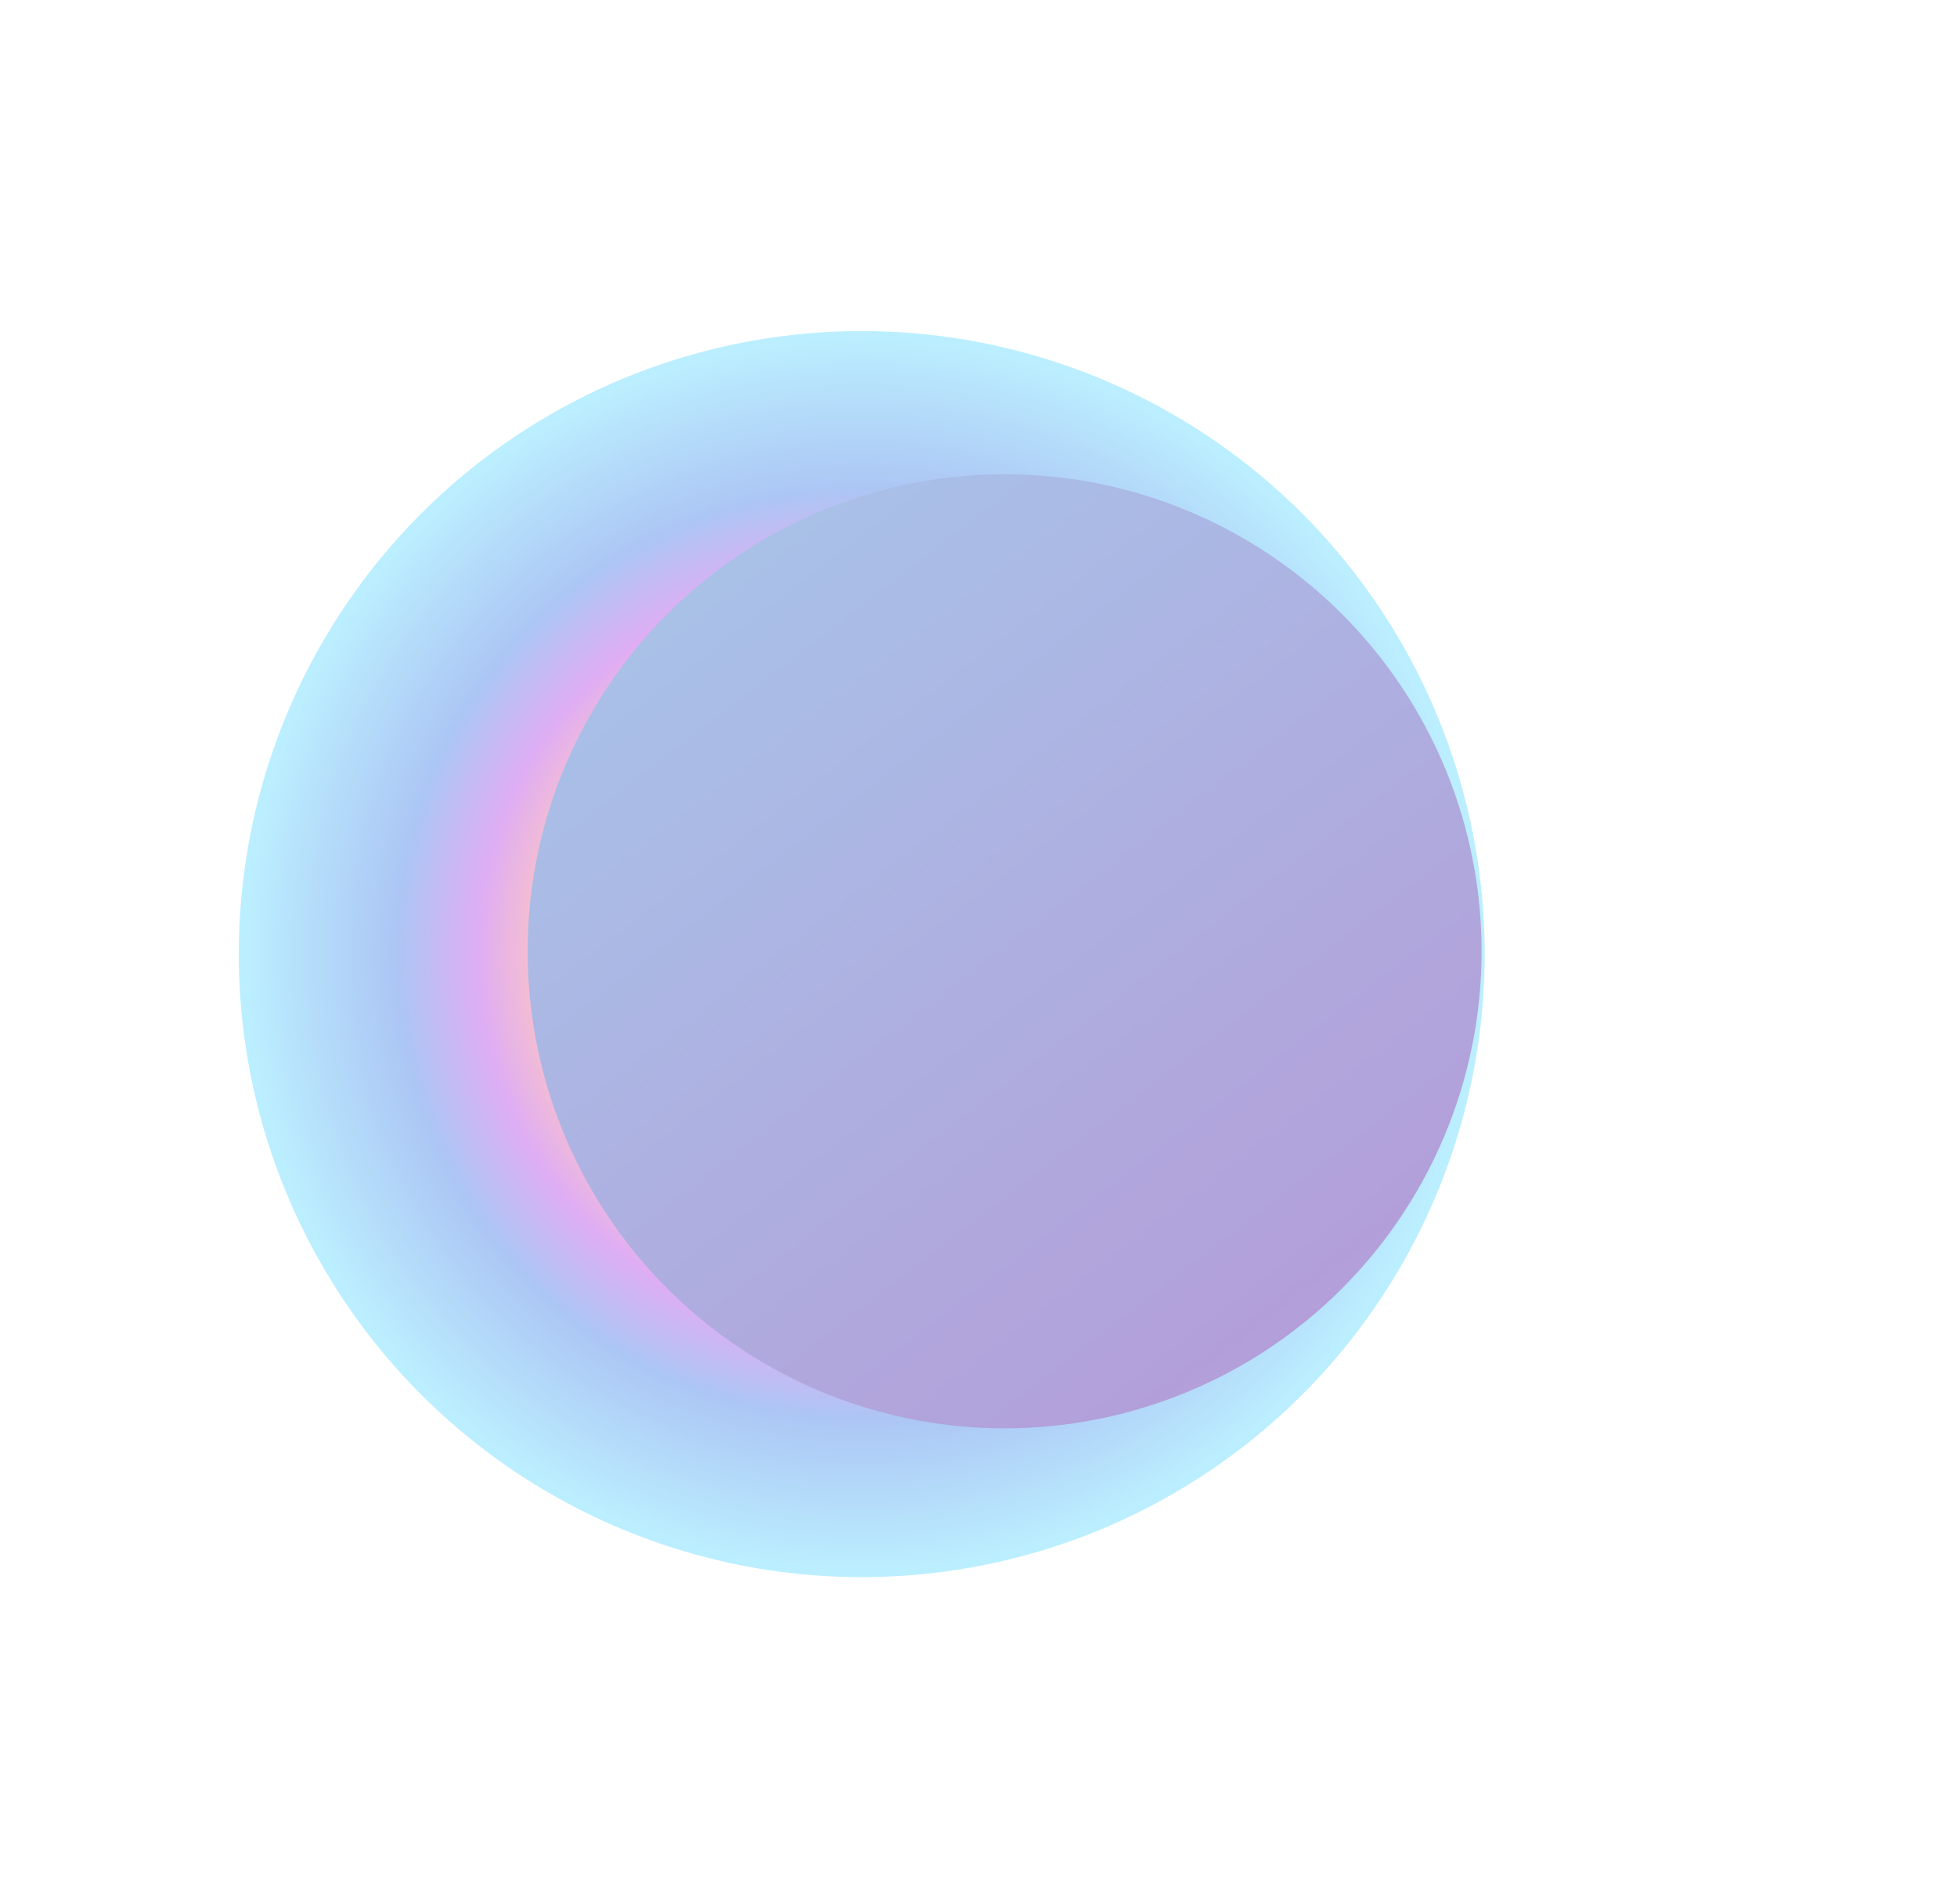
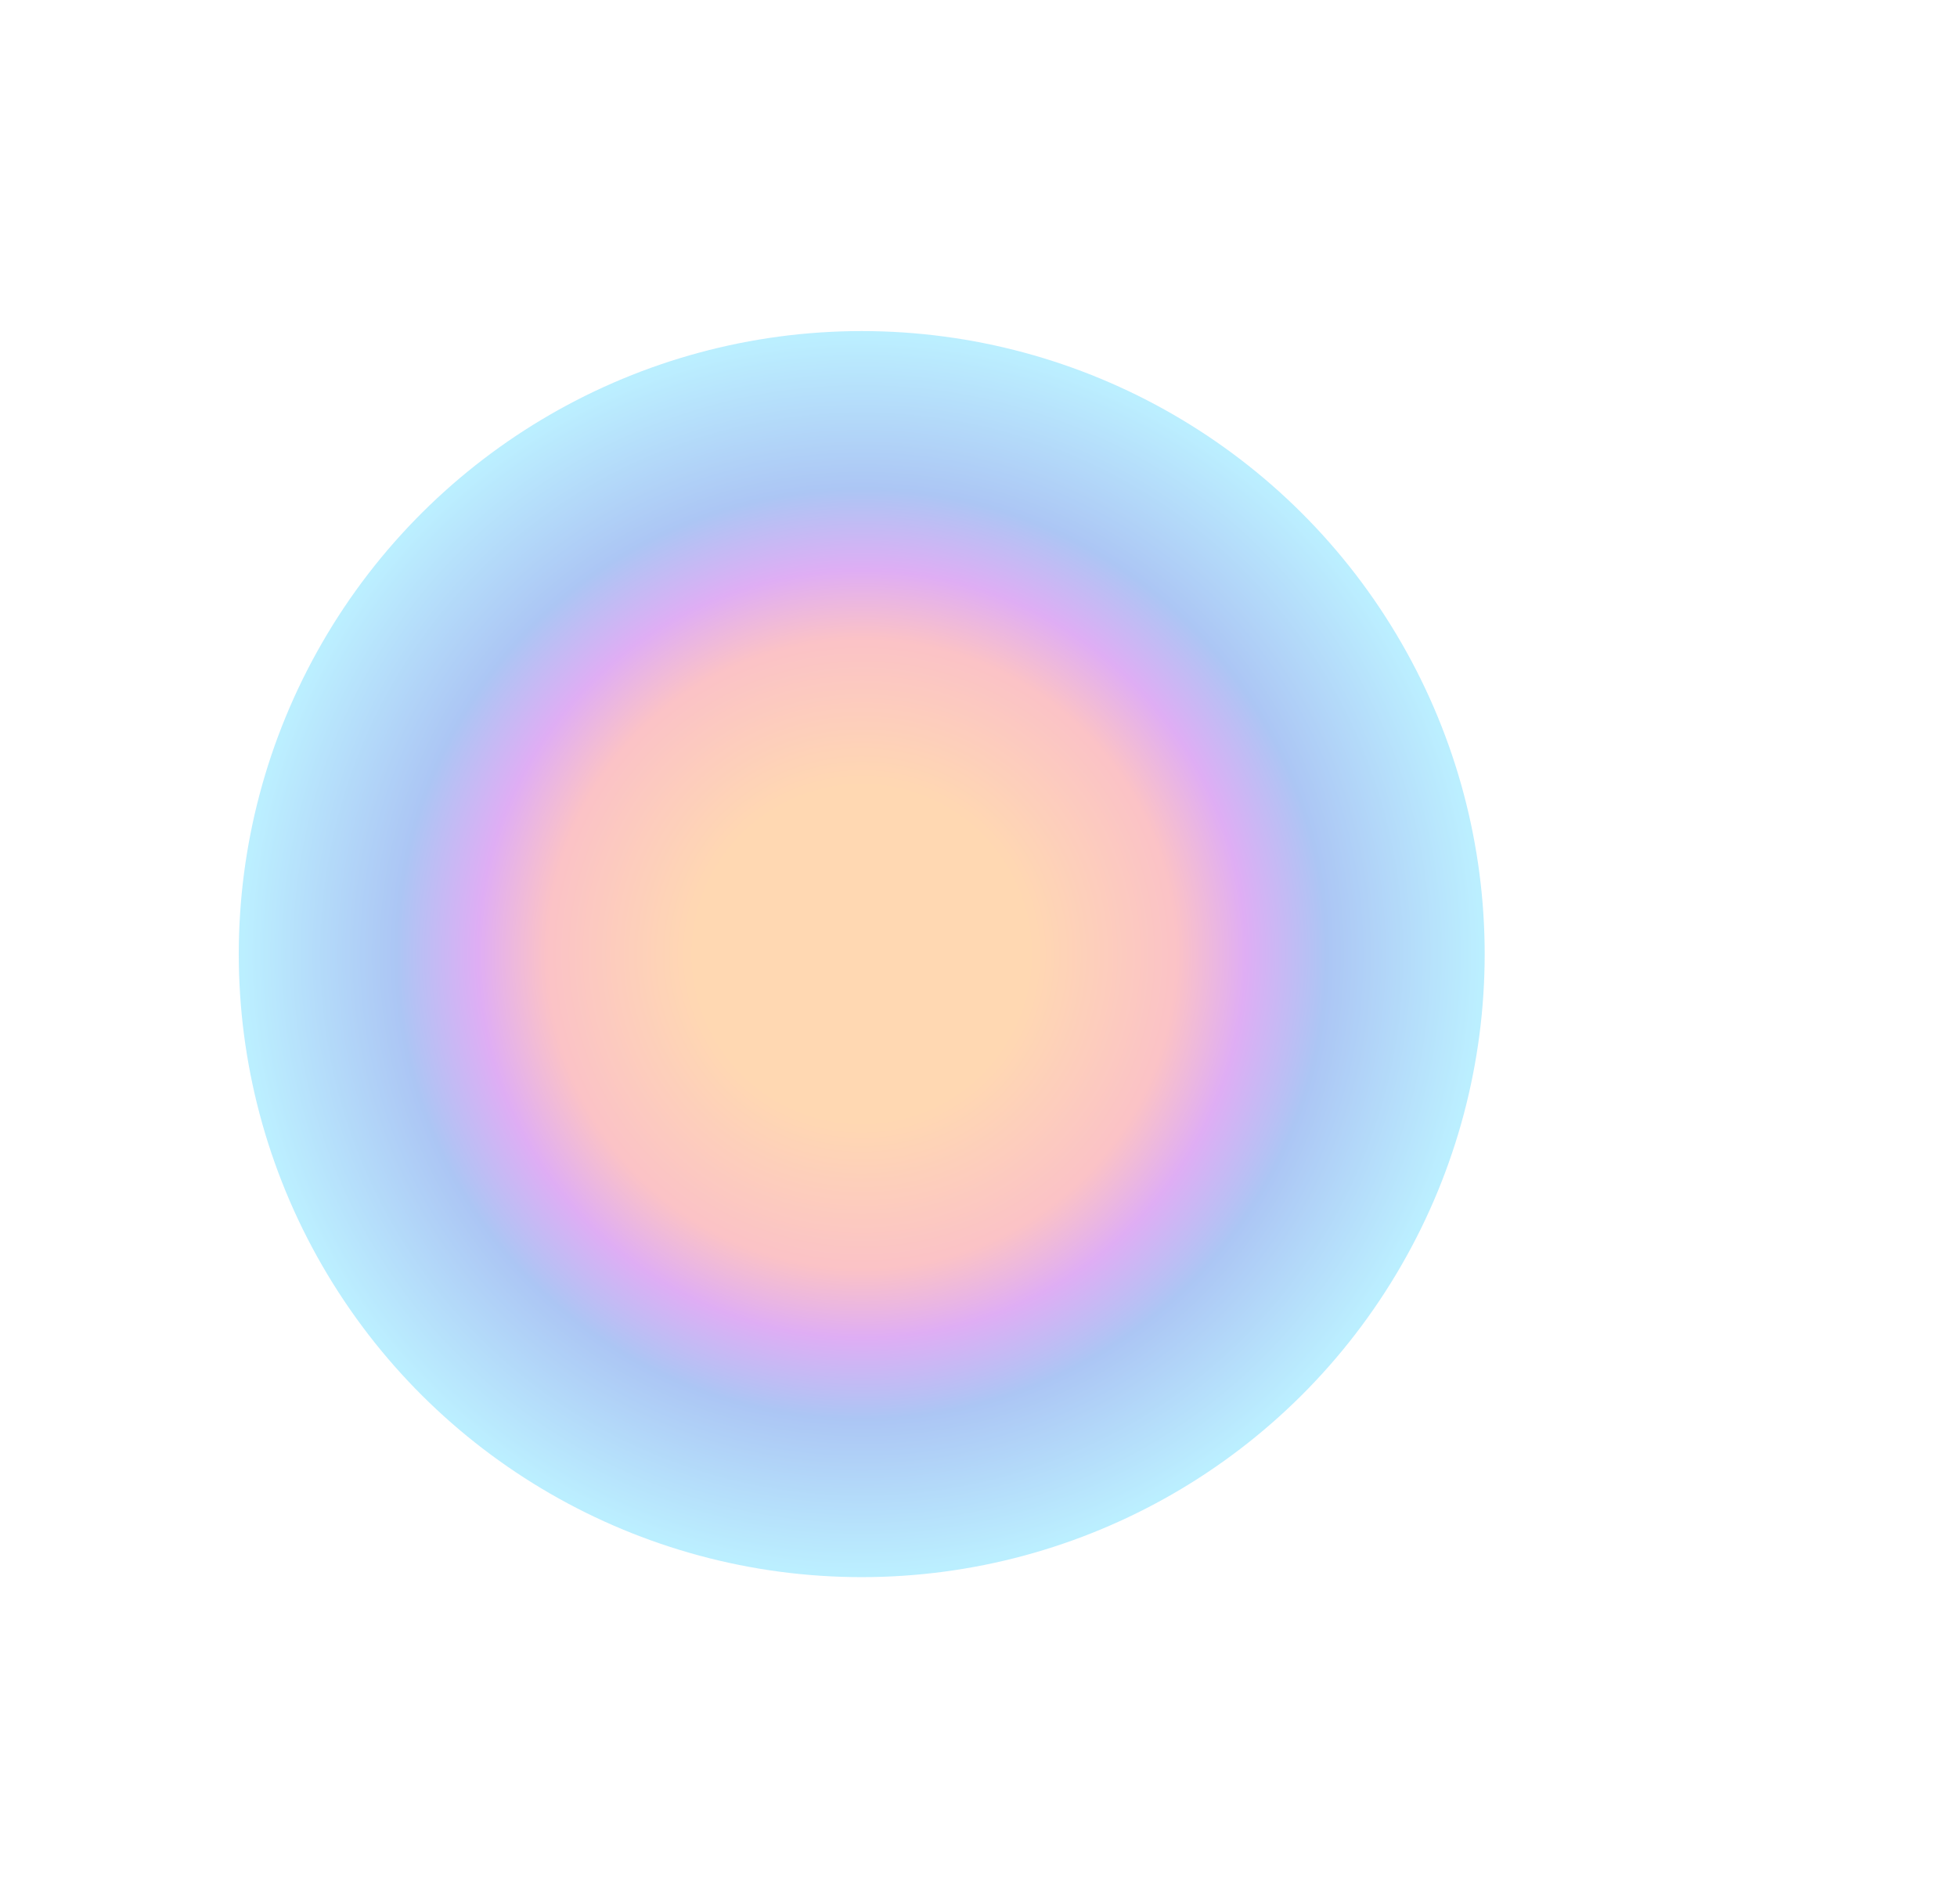
<svg xmlns="http://www.w3.org/2000/svg" width="517" height="503" viewBox="0 0 517 503" fill="none">
  <g opacity="0.4">
    <g filter="url(#filter0_f_2549_24803)">
      <circle cx="227.651" cy="252.024" r="164.571" transform="rotate(-150 227.651 252.024)" fill="url(#paint0_angular_2549_24803)" />
    </g>
    <g filter="url(#filter1_f_2549_24803)">
-       <circle cx="265.401" cy="251.281" r="126.005" transform="rotate(-150 265.401 251.281)" fill="url(#paint1_linear_2549_24803)" />
-     </g>
+       </g>
  </g>
  <defs>
    <filter id="filter0_f_2549_24803" x="0.596" y="24.97" width="454.109" height="454.109" filterUnits="userSpaceOnUse" color-interpolation-filters="sRGB">
      <feFlood flood-opacity="0" result="BackgroundImageFix" />
      <feBlend mode="normal" in="SourceGraphic" in2="BackgroundImageFix" result="shape" />
      <feGaussianBlur stdDeviation="31.228" result="effect1_foregroundBlur_2549_24803" />
    </filter>
    <filter id="filter1_f_2549_24803" x="14.463" y="0.344" width="501.874" height="501.874" filterUnits="userSpaceOnUse" color-interpolation-filters="sRGB">
      <feFlood flood-opacity="0" result="BackgroundImageFix" />
      <feBlend mode="normal" in="SourceGraphic" in2="BackgroundImageFix" result="shape" />
      <feGaussianBlur stdDeviation="62.456" result="effect1_foregroundBlur_2549_24803" />
    </filter>
    <radialGradient id="paint0_angular_2549_24803" cx="0" cy="0" r="1" gradientUnits="userSpaceOnUse" gradientTransform="translate(227.651 252.024) scale(164.571)">
      <stop offset="0.27" stop-color="#FF9D3F" />
      <stop offset="0.504" stop-color="#F46772" />
      <stop offset="0.613" stop-color="#AF33E4" />
      <stop offset="0.743" stop-color="#2F70E4" />
      <stop offset="0.987" stop-color="#56D6FF" />
    </radialGradient>
    <linearGradient id="paint1_linear_2549_24803" x1="139.396" y1="125.276" x2="443.598" y2="250.993" gradientUnits="userSpaceOnUse">
      <stop stop-color="#44009B" />
      <stop offset="1" stop-color="#2370CA" />
    </linearGradient>
  </defs>
</svg>